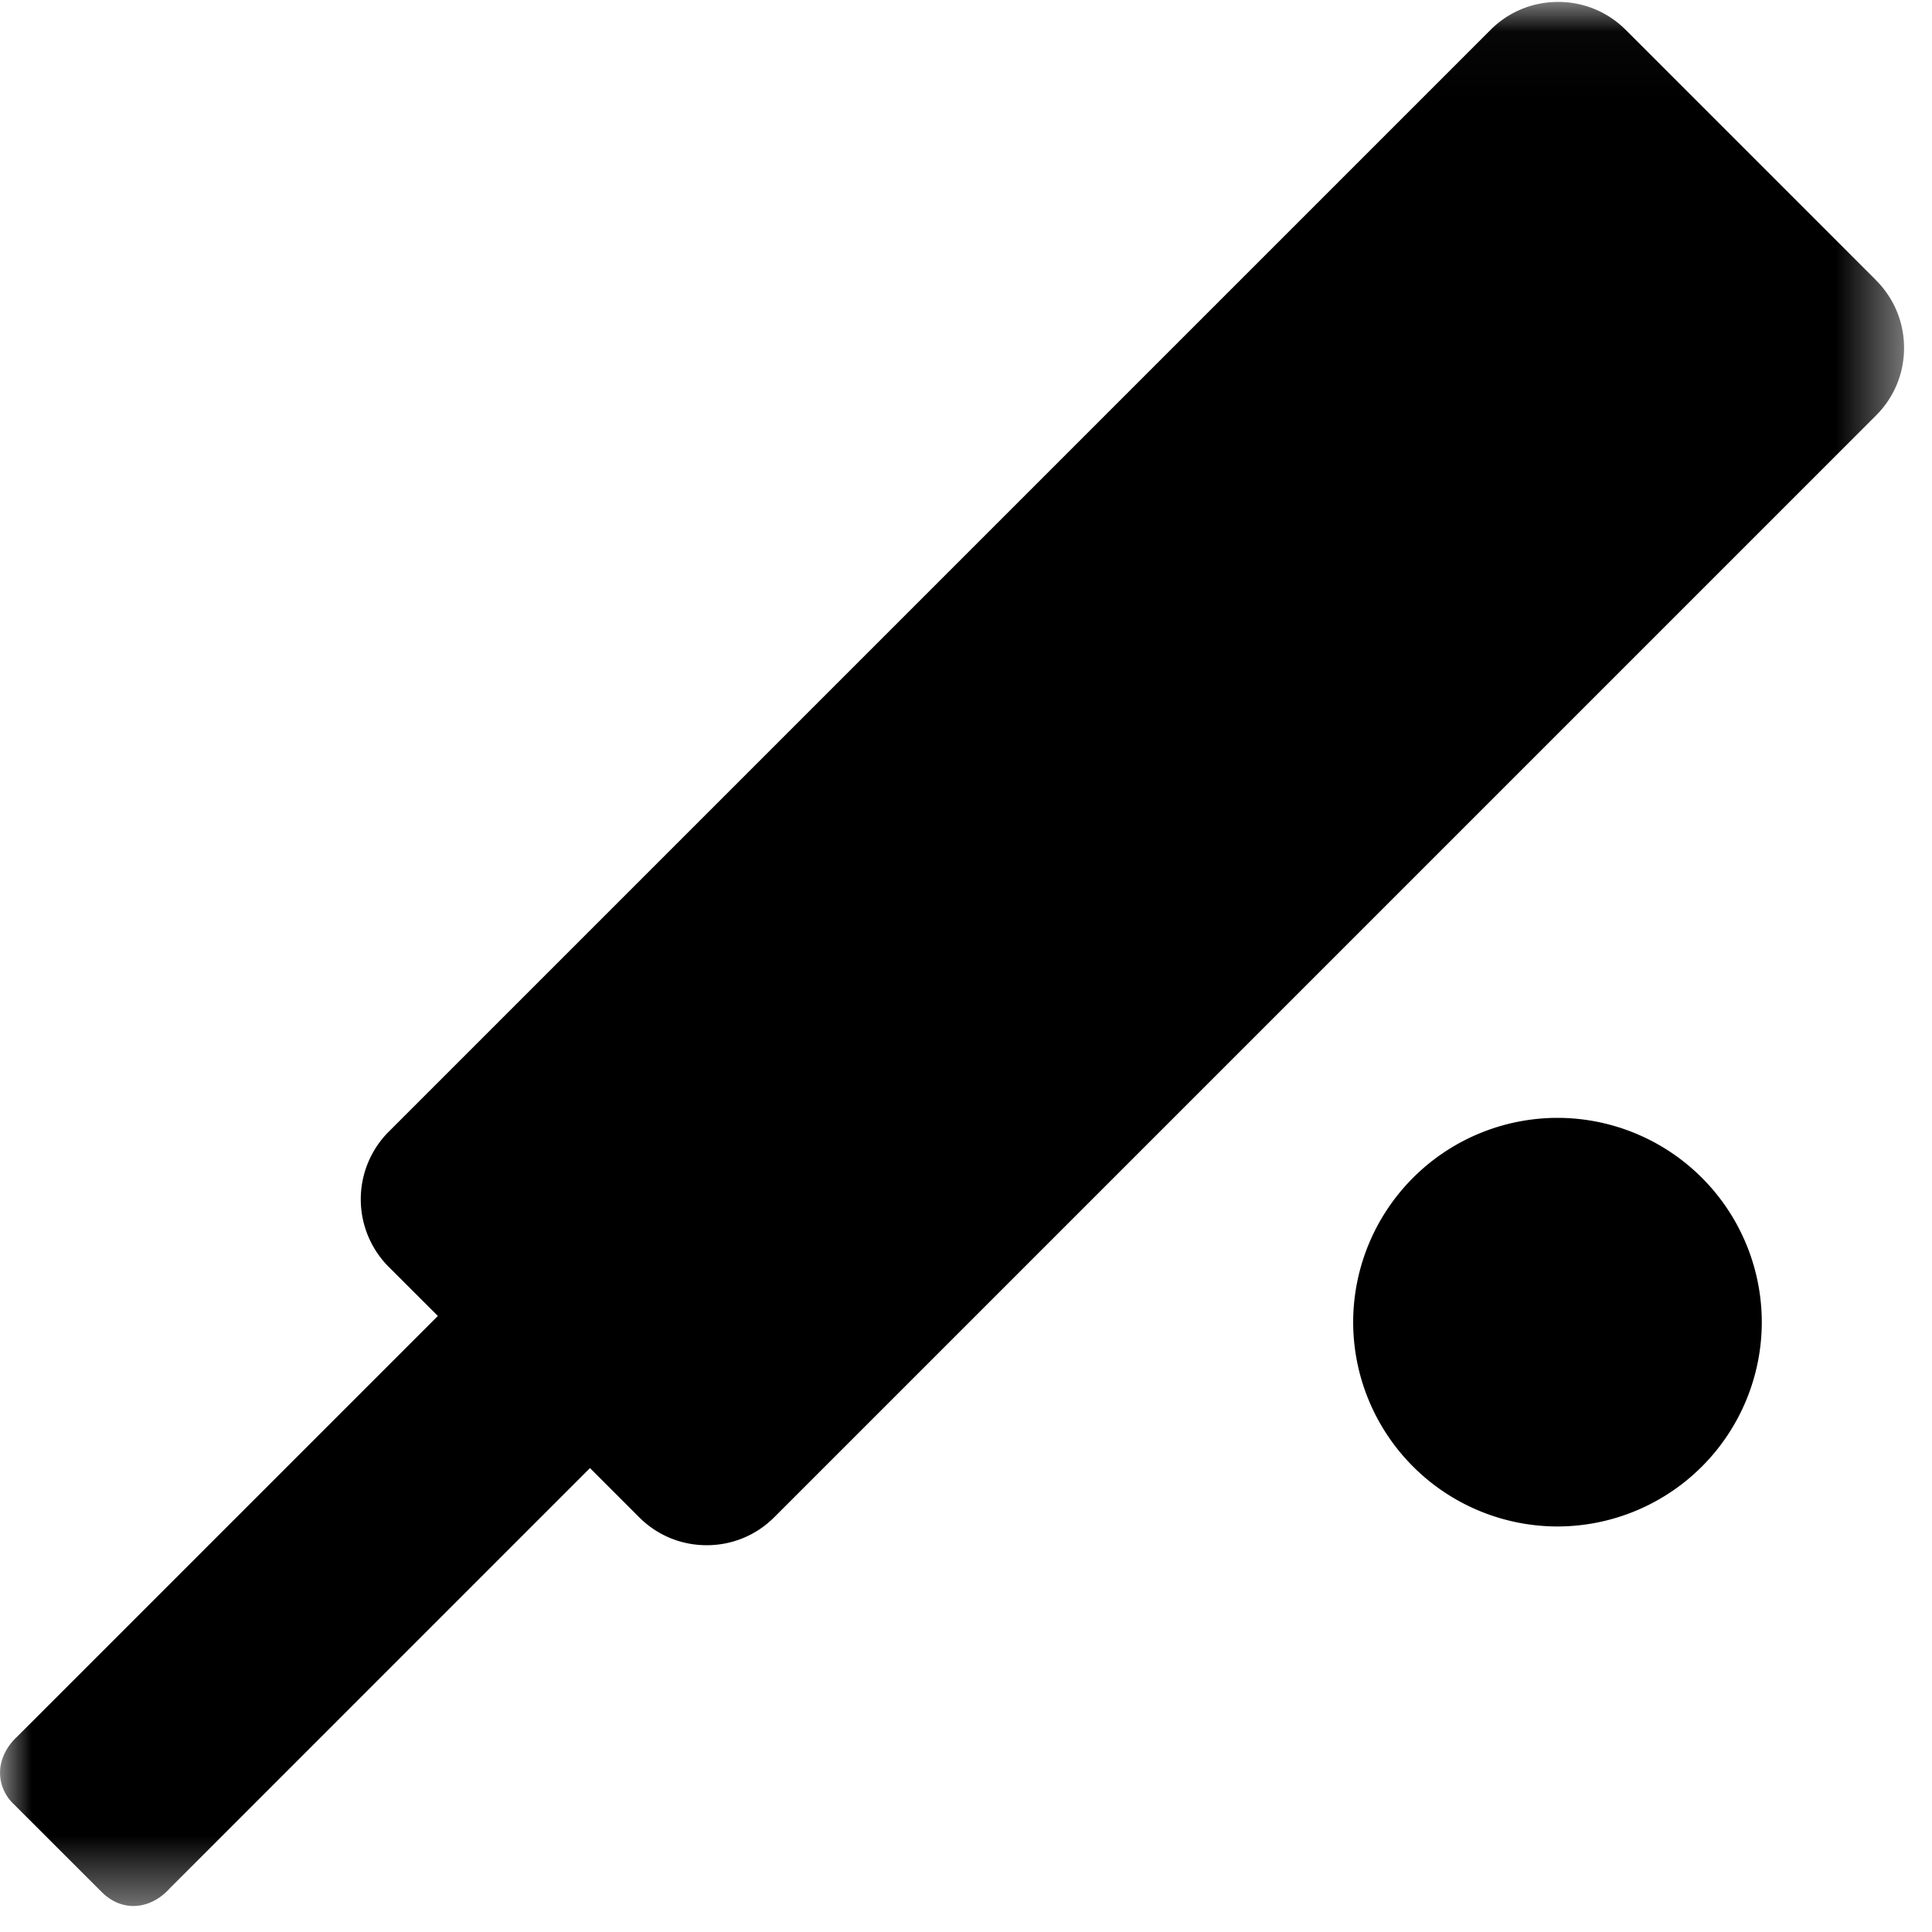
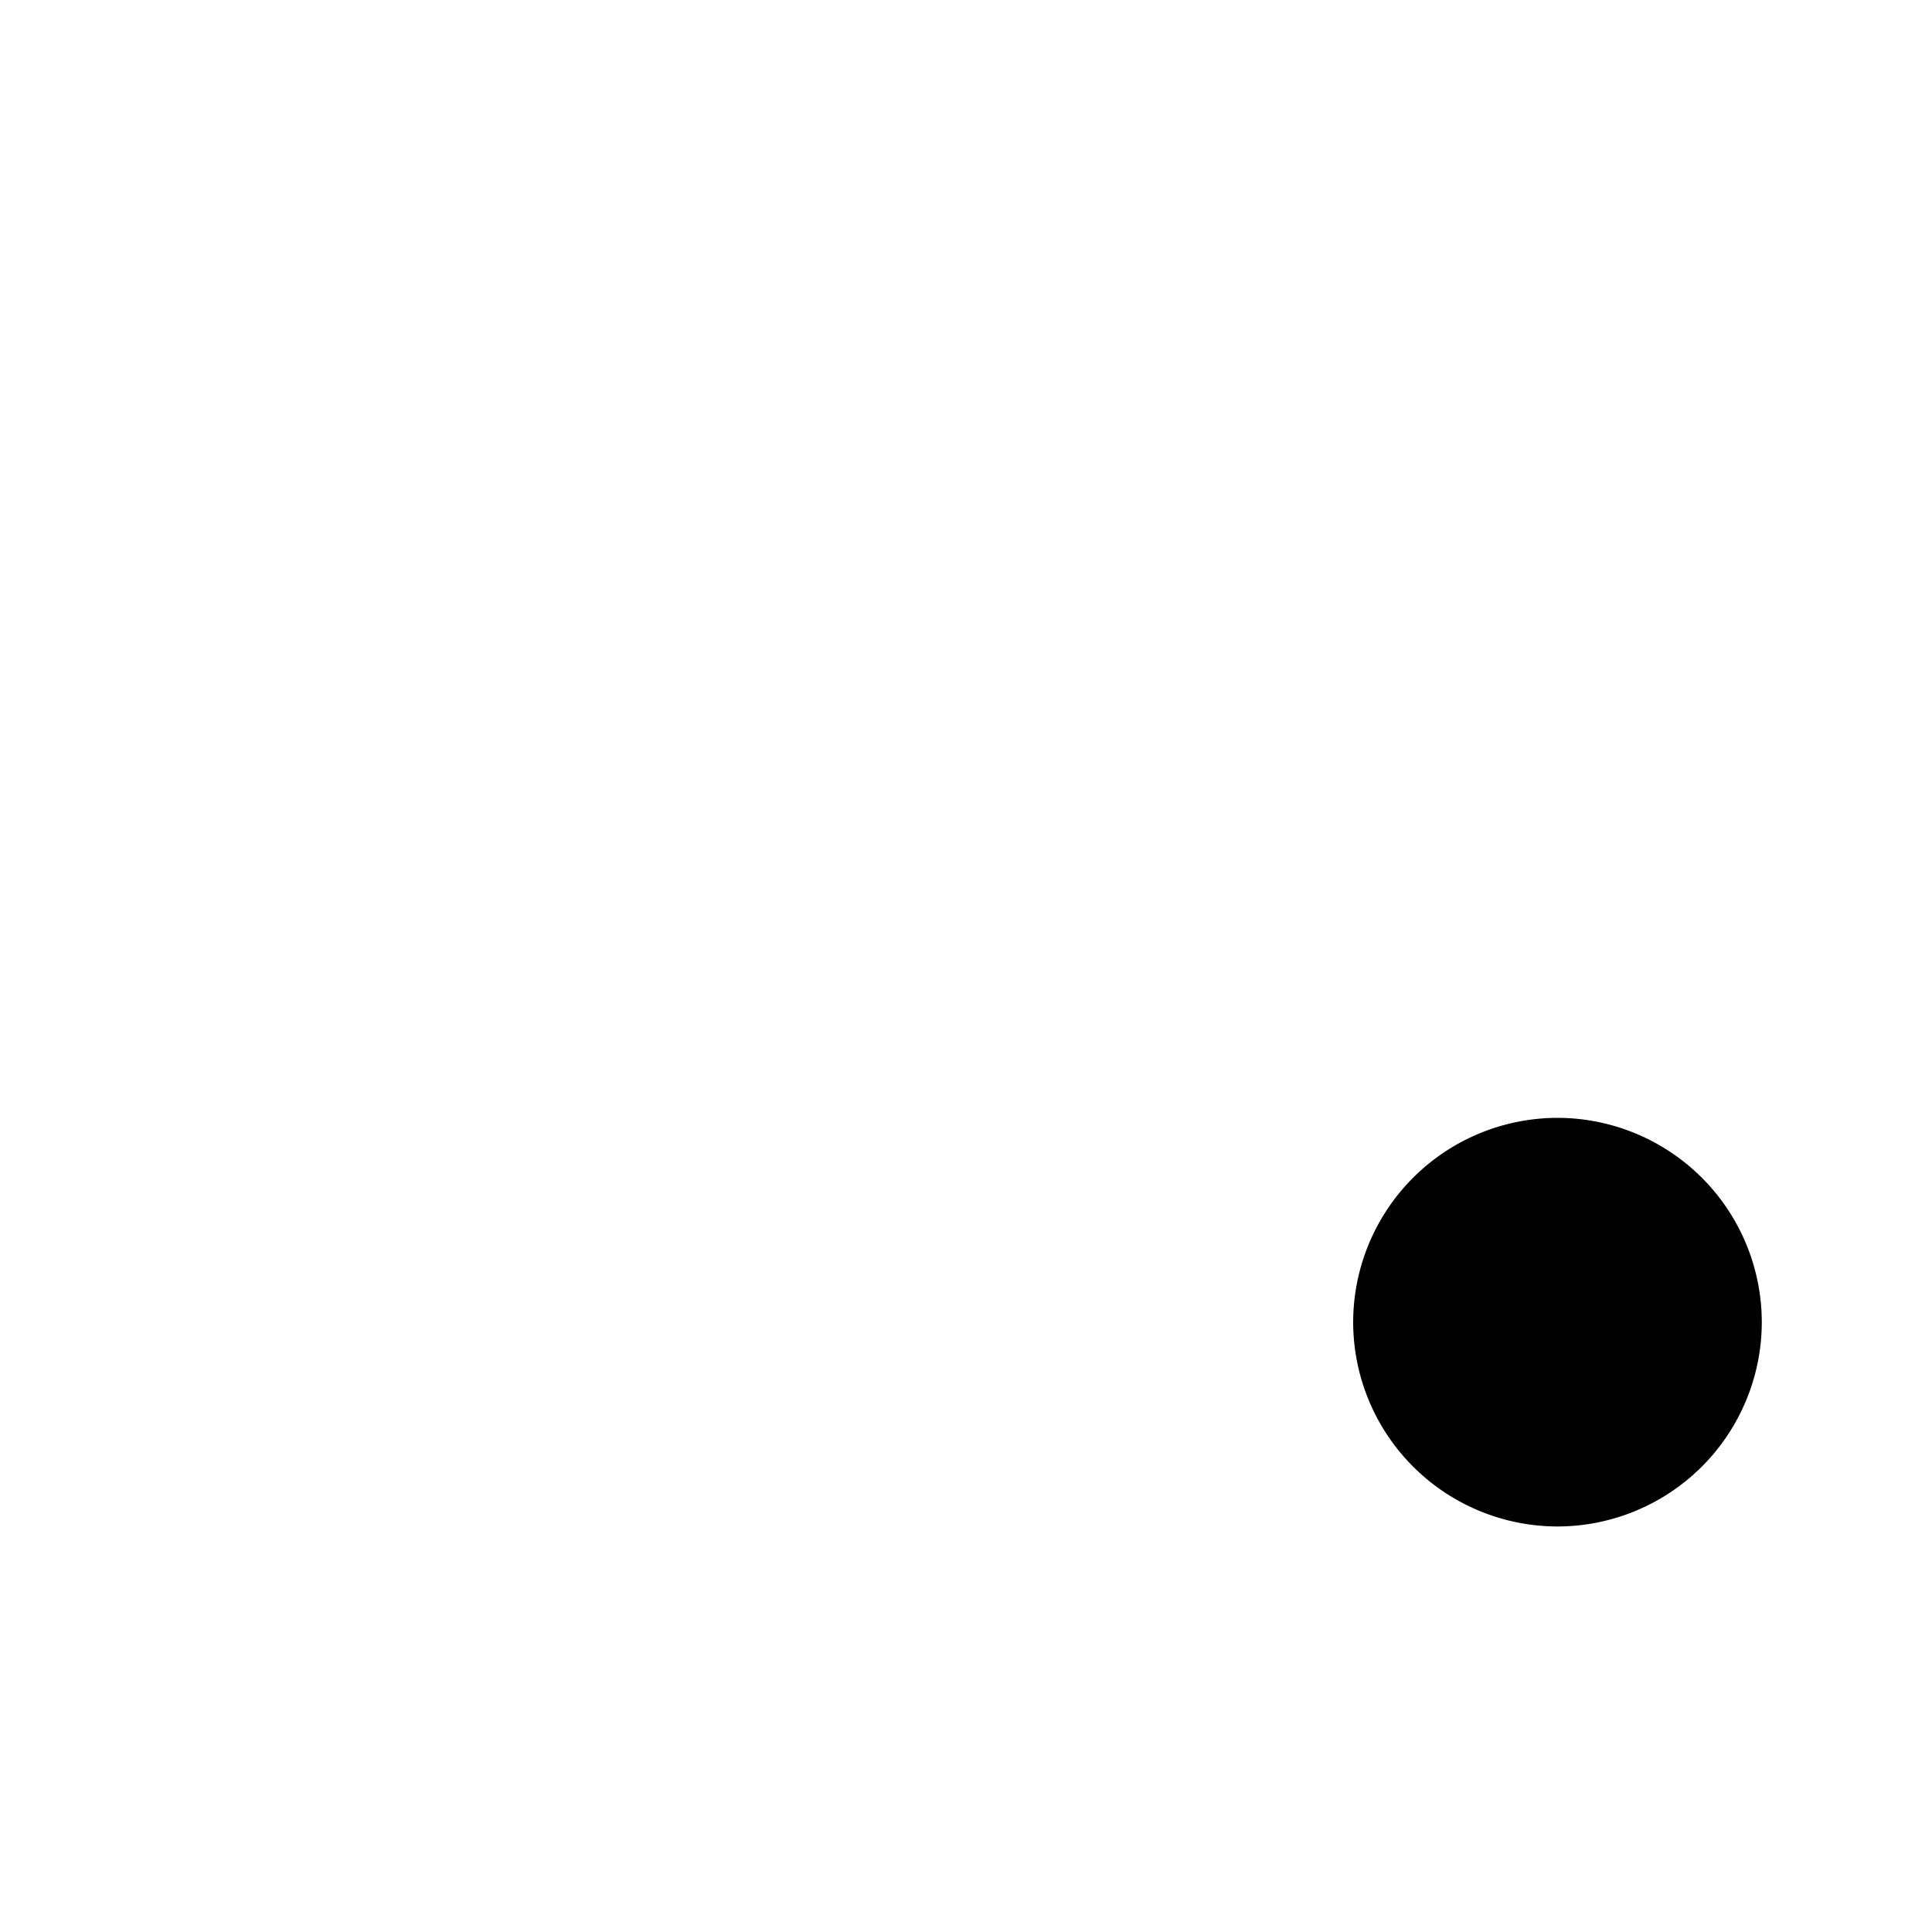
<svg xmlns="http://www.w3.org/2000/svg" xmlns:xlink="http://www.w3.org/1999/xlink" width="30" height="30">
  <defs>
-     <path id="a" d="M.004.029v29.566h29.562V.029H.004z" />
-   </defs>
+     </defs>
  <g fill="none" fill-rule="evenodd">
    <mask id="b" fill="#fff">
      <use xlink:href="#a" />
    </mask>
    <path fill="#000" d="M29.132 4.352l-3.89-3.89A1.473 1.473 0 0 0 24.193.03c-.396 0-.768.154-1.048.434l-17.11 17.11a1.486 1.486 0 0 0 0 2.097l.764.763-6.53 6.53c-.065.058-.257.255-.268.538a.67.67 0 0 0 .211.511l1.365 1.364c.18.181.369.22.495.219.296 0 .499-.2.562-.272l6.527-6.528.764.764c.28.28.652.434 1.049.434.396 0 .768-.154 1.048-.434l17.11-17.11c.28-.28.434-.652.434-1.048s-.154-.768-.434-1.049z" mask="url(#b)" />
    <path fill="#000" d="M24.184 17.358a3.176 3.176 0 0 0-3.172 3.173 3.176 3.176 0 0 0 3.172 3.172 3.176 3.176 0 0 0 3.173-3.172 3.176 3.176 0 0 0-3.173-3.173z" />
  </g>
</svg>